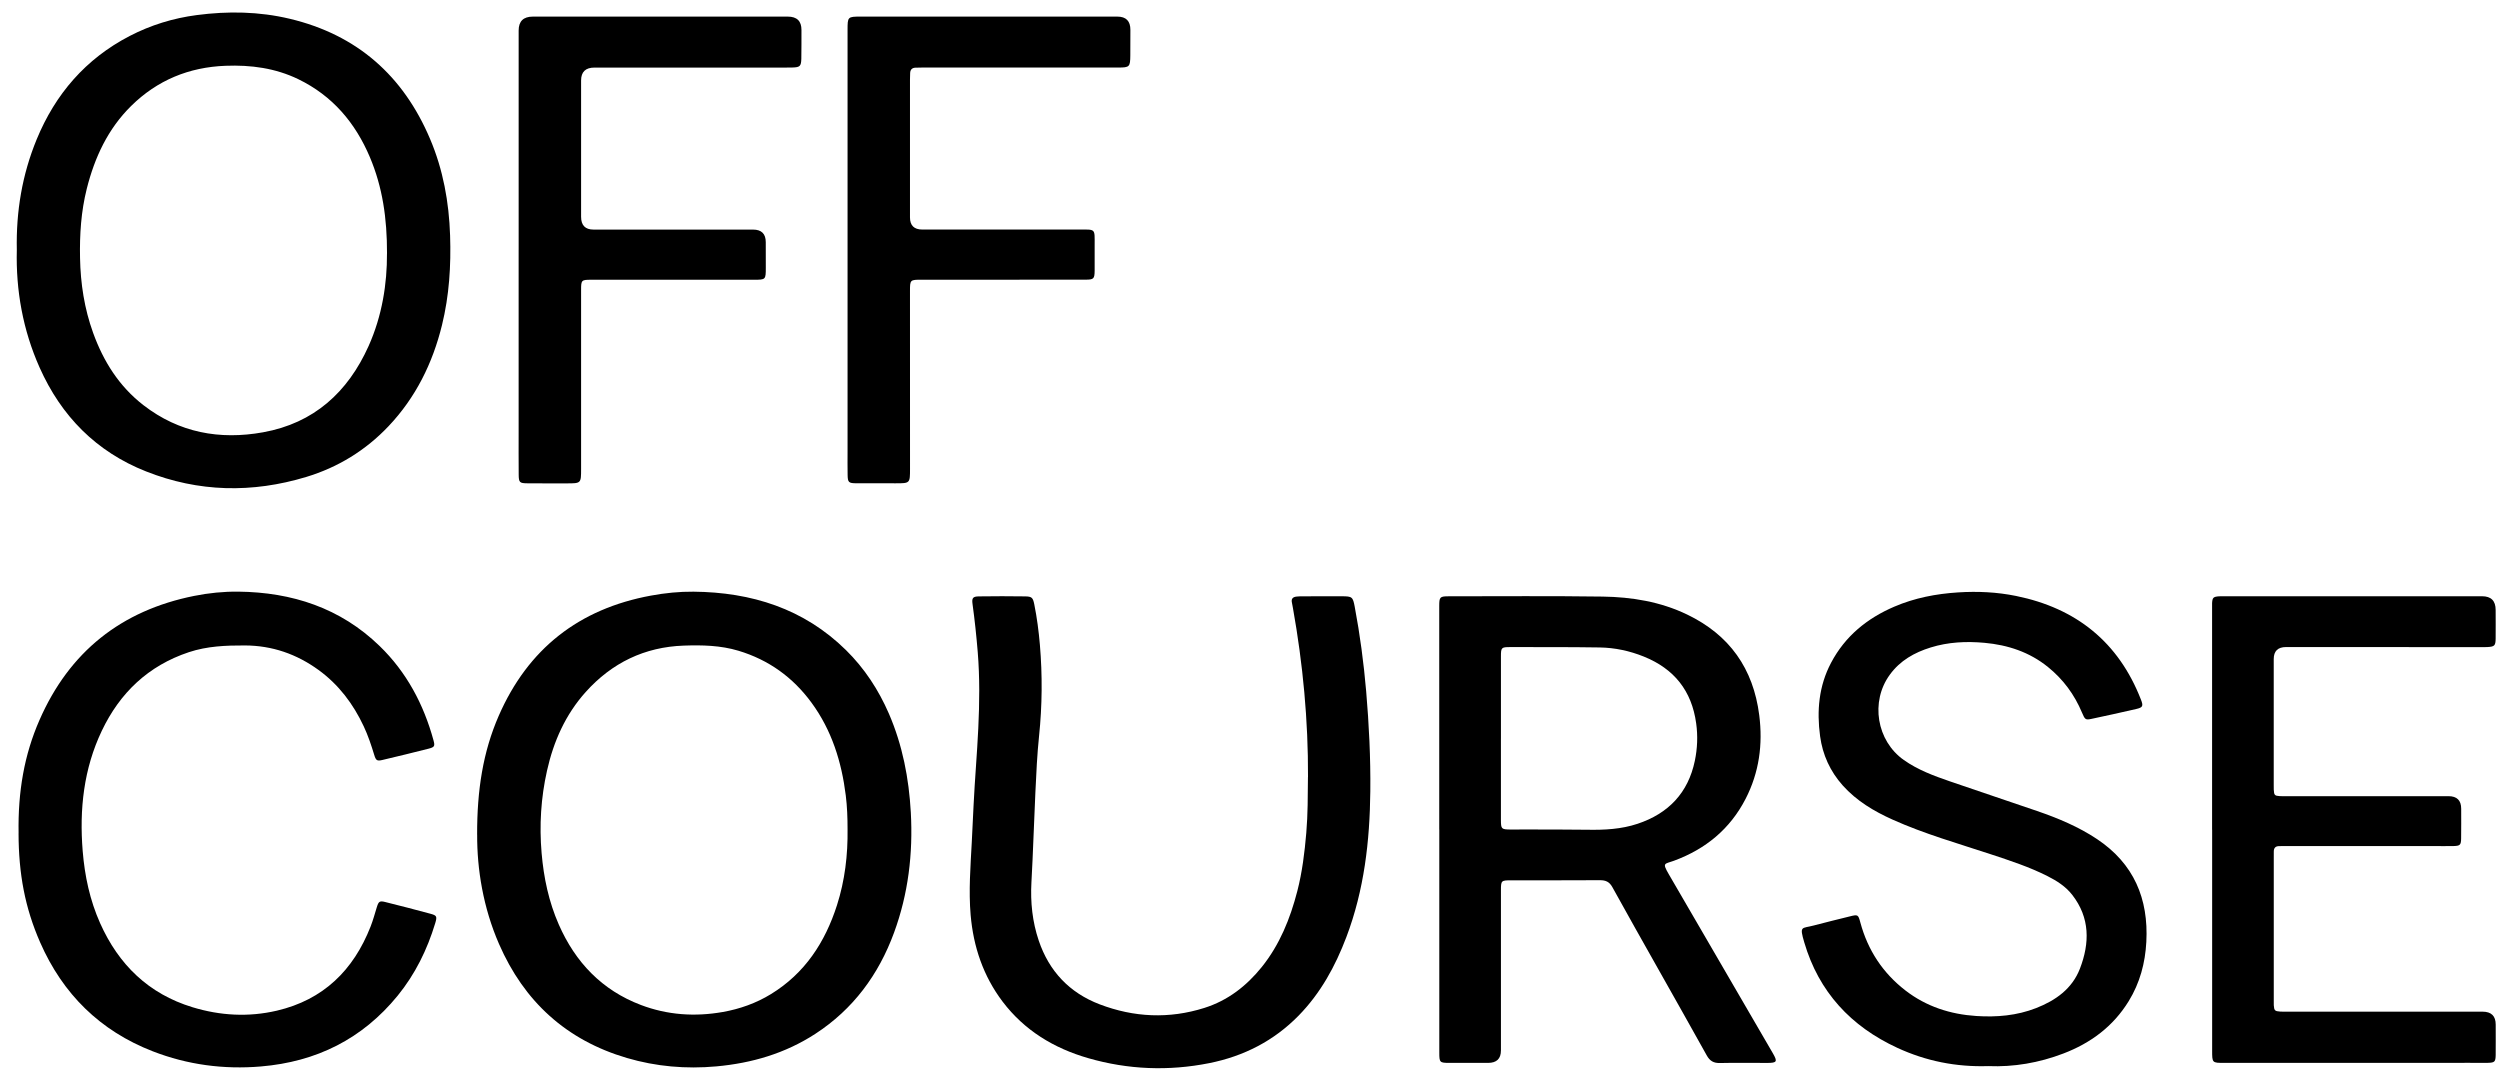
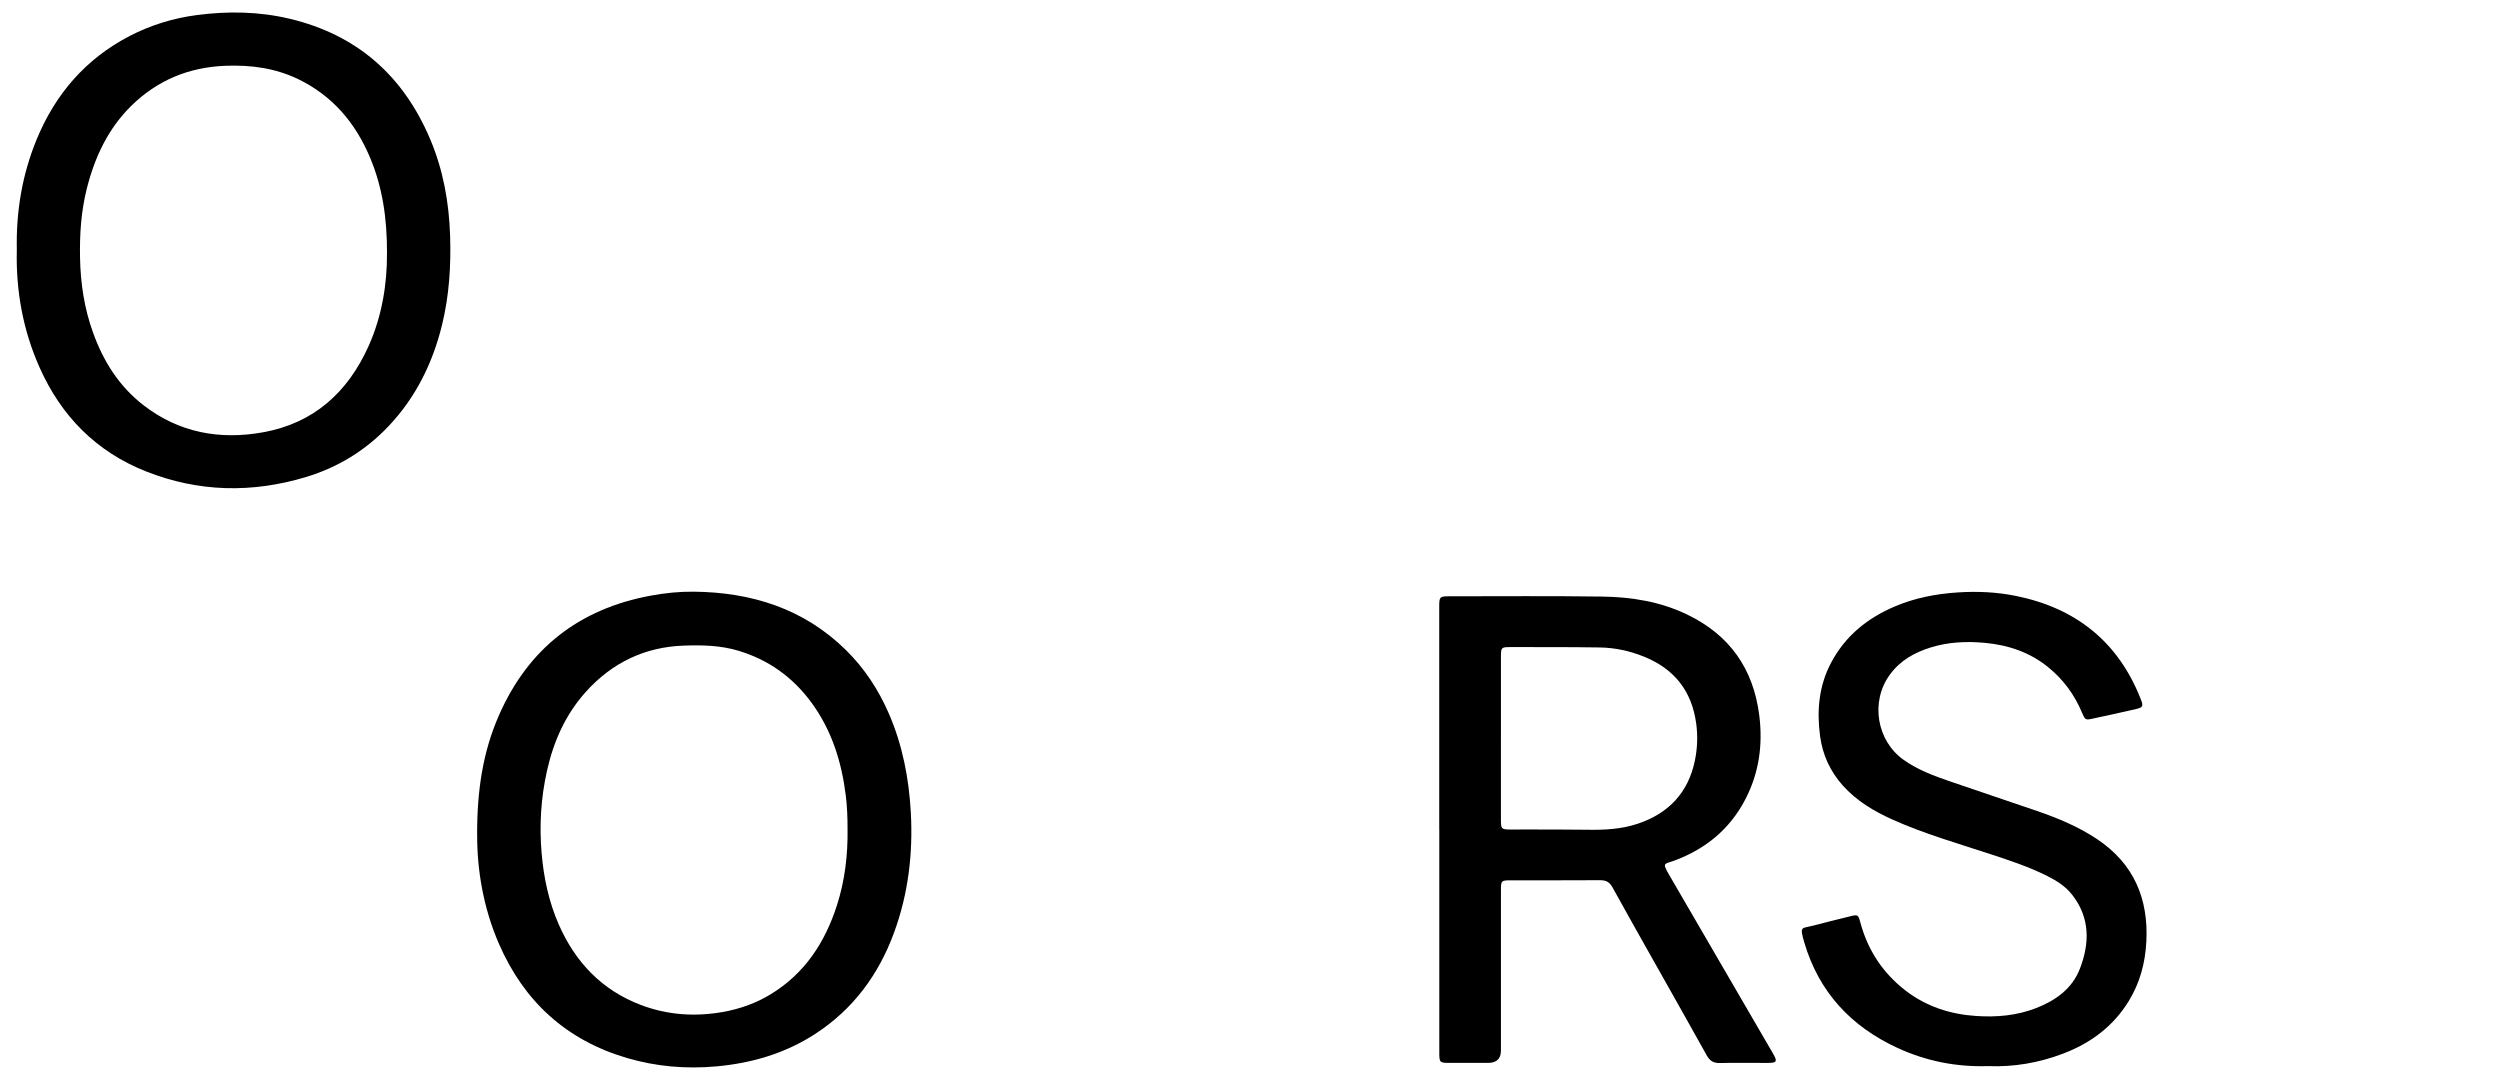
<svg xmlns="http://www.w3.org/2000/svg" width="128" height="55" viewBox="0 0 128 55" fill="none">
  <path d="M24.429 42.736C24.424 40.46 24.726 38.503 25.534 36.651C27.032 33.219 29.642 31.172 33.333 30.494C34.054 30.361 34.785 30.287 35.508 30.294C38.475 30.322 41.154 31.159 43.314 33.285C44.261 34.217 44.983 35.32 45.512 36.54C46.21 38.154 46.536 39.848 46.634 41.598C46.75 43.709 46.504 45.766 45.775 47.752C44.986 49.903 43.683 51.672 41.741 52.935C40.202 53.934 38.497 54.434 36.678 54.599C35.122 54.74 33.594 54.609 32.099 54.169C28.995 53.257 26.832 51.276 25.549 48.33C24.736 46.464 24.422 44.498 24.431 42.736H24.429ZM43.395 42.45C43.395 41.875 43.375 41.303 43.304 40.73C43.09 39.007 42.586 37.388 41.547 35.974C40.598 34.681 39.36 33.785 37.809 33.318C36.89 33.042 35.956 33.023 35.015 33.055C33.002 33.124 31.328 33.939 29.989 35.429C28.953 36.584 28.342 37.958 28.007 39.459C27.695 40.848 27.609 42.252 27.73 43.675C27.838 44.943 28.098 46.169 28.609 47.334C29.458 49.268 30.819 50.699 32.817 51.456C34.171 51.969 35.574 52.066 37 51.815C37.878 51.66 38.706 51.367 39.47 50.9C41.211 49.834 42.245 48.244 42.854 46.344C43.258 45.08 43.413 43.775 43.395 42.45Z" fill="black" />
  <path d="M0.861 12.798C0.819 10.819 1.137 8.937 1.877 7.138C2.833 4.815 4.388 3.011 6.637 1.844C7.716 1.284 8.869 0.929 10.075 0.772C11.671 0.563 13.265 0.586 14.839 0.962C18.285 1.784 20.648 3.879 22.018 7.11C22.688 8.686 22.989 10.348 23.045 12.058C23.096 13.604 23.001 15.136 22.63 16.644C22.15 18.6 21.283 20.355 19.892 21.823C18.722 23.057 17.311 23.926 15.679 24.42C12.914 25.256 10.166 25.202 7.477 24.136C4.927 23.128 3.135 21.306 2.026 18.814C1.169 16.89 0.809 14.863 0.861 12.798ZM19.815 12.983C19.82 11.169 19.582 9.573 18.94 8.052C18.194 6.287 17.024 4.903 15.274 4.055C14.097 3.485 12.846 3.319 11.55 3.368C9.672 3.439 8.052 4.107 6.716 5.424C5.524 6.599 4.845 8.062 4.442 9.666C4.15 10.829 4.074 12.012 4.098 13.208C4.123 14.52 4.319 15.799 4.766 17.037C5.295 18.503 6.101 19.785 7.347 20.747C9.168 22.155 11.25 22.535 13.472 22.133C16.07 21.665 17.808 20.083 18.869 17.724C19.569 16.167 19.821 14.513 19.813 12.985L19.815 12.983Z" fill="black" />
  <path d="M73.689 42.467C73.689 38.656 73.689 34.848 73.689 31.037C73.689 30.565 73.716 30.53 74.184 30.53C76.808 30.53 79.431 30.508 82.053 30.545C83.547 30.567 85.013 30.805 86.381 31.464C88.554 32.509 89.77 34.234 90.073 36.616C90.264 38.115 90.07 39.548 89.375 40.9C88.579 42.446 87.33 43.471 85.713 44.068C85.226 44.249 85.086 44.149 85.445 44.766C87.22 47.818 88.992 50.871 90.768 53.923C91.017 54.353 90.984 54.42 90.496 54.422C89.682 54.422 88.869 54.408 88.057 54.427C87.733 54.434 87.541 54.317 87.386 54.038C86.563 52.556 85.727 51.082 84.895 49.603C84.113 48.212 83.324 46.823 82.554 45.424C82.402 45.147 82.211 45.065 81.913 45.066C80.399 45.077 78.883 45.07 77.369 45.072C76.862 45.072 76.848 45.085 76.848 45.587C76.848 48.319 76.848 51.05 76.848 53.781C76.848 54.208 76.628 54.421 76.187 54.42C75.528 54.42 74.869 54.422 74.21 54.42C73.714 54.42 73.692 54.397 73.692 53.896C73.692 50.745 73.692 47.594 73.692 44.441C73.692 43.783 73.692 43.124 73.692 42.467H73.689ZM76.847 37.818C76.847 38.827 76.847 39.837 76.847 40.845C76.847 41.222 76.845 41.602 76.847 41.979C76.85 42.45 76.867 42.467 77.354 42.472C77.536 42.473 77.718 42.47 77.902 42.47C79.025 42.473 80.148 42.465 81.269 42.483C82.144 42.499 83.01 42.456 83.843 42.178C85.42 41.654 86.433 40.597 86.775 38.955C86.907 38.322 86.934 37.685 86.844 37.034C86.615 35.362 85.713 34.241 84.16 33.615C83.437 33.324 82.682 33.162 81.906 33.15C80.377 33.126 78.848 33.133 77.319 33.131C76.868 33.131 76.848 33.155 76.848 33.614C76.847 35.015 76.848 36.416 76.848 37.817L76.847 37.818Z" fill="black" />
-   <path d="M66.97 39.789C66.982 36.882 66.71 34.003 66.2 31.142C66.183 31.046 66.168 30.948 66.146 30.853C66.1 30.653 66.2 30.565 66.383 30.545C66.481 30.535 66.579 30.531 66.677 30.531C67.349 30.529 68.024 30.526 68.697 30.529C69.233 30.531 69.266 30.558 69.362 31.067C69.632 32.499 69.823 33.94 69.948 35.394C70.093 37.096 70.178 38.801 70.16 40.511C70.135 43.062 69.846 45.569 68.936 47.973C68.37 49.467 67.618 50.846 66.488 52.001C65.22 53.295 63.679 54.079 61.917 54.432C59.832 54.848 57.758 54.767 55.715 54.177C53.958 53.67 52.452 52.759 51.334 51.284C50.343 49.974 49.837 48.474 49.697 46.85C49.591 45.606 49.689 44.361 49.755 43.119C49.786 42.49 49.815 41.861 49.847 41.23C49.911 39.915 50.026 38.605 50.088 37.29C50.151 35.99 50.166 34.687 50.06 33.386C49.992 32.561 49.906 31.742 49.793 30.922C49.751 30.617 49.812 30.538 50.125 30.535C50.911 30.524 51.697 30.523 52.482 30.535C52.833 30.54 52.885 30.599 52.955 30.941C53.093 31.627 53.184 32.323 53.243 33.02C53.374 34.571 53.362 36.122 53.201 37.673C53.101 38.632 53.057 39.6 53.012 40.565C52.938 42.102 52.895 43.643 52.809 45.181C52.754 46.201 52.858 47.196 53.184 48.16C53.713 49.726 54.757 50.831 56.301 51.421C58.06 52.092 59.855 52.176 61.661 51.606C62.863 51.227 63.817 50.486 64.6 49.515C65.523 48.367 66.058 47.034 66.422 45.626C66.675 44.646 66.796 43.648 66.882 42.642C66.963 41.691 66.958 40.74 66.967 39.787L66.97 39.789Z" fill="black" />
-   <path d="M0.952 42.663C0.915 40.533 1.24 38.651 2.021 36.868C3.548 33.376 6.199 31.26 9.943 30.51C10.69 30.36 11.449 30.284 12.201 30.292C14.951 30.323 17.427 31.125 19.437 33.076C20.818 34.416 21.693 36.063 22.197 37.911C22.276 38.2 22.246 38.254 21.953 38.33C21.165 38.53 20.375 38.724 19.582 38.91C19.304 38.975 19.248 38.941 19.159 38.646C19.007 38.149 18.844 37.658 18.623 37.188C18.085 36.038 17.338 35.048 16.306 34.3C15.187 33.489 13.937 33.052 12.538 33.047C11.565 33.044 10.608 33.081 9.672 33.391C7.591 34.083 6.138 35.473 5.212 37.417C4.285 39.363 4.061 41.435 4.233 43.568C4.337 44.851 4.602 46.092 5.126 47.267C6.072 49.385 7.601 50.882 9.852 51.569C11.274 52.003 12.723 52.085 14.175 51.746C16.554 51.19 18.097 49.676 18.973 47.442C19.102 47.117 19.191 46.776 19.295 46.442C19.383 46.159 19.437 46.112 19.714 46.181C20.489 46.373 21.263 46.574 22.035 46.783C22.366 46.872 22.387 46.921 22.283 47.269C21.873 48.624 21.258 49.877 20.361 50.978C18.552 53.197 16.195 54.365 13.356 54.603C11.452 54.763 9.603 54.518 7.822 53.827C5.12 52.778 3.215 50.893 2.056 48.252C1.277 46.474 0.954 44.736 0.95 42.663H0.952Z" fill="black" />
  <path d="M101.803 54.584C100.15 54.638 98.604 54.324 97.144 53.65C94.767 52.552 93.123 50.787 92.378 48.248C92.124 47.383 92.242 47.55 92.864 47.385C93.474 47.223 94.088 47.074 94.7 46.922C95.128 46.816 95.138 46.818 95.251 47.236C95.634 48.651 96.397 49.814 97.557 50.711C98.623 51.535 99.855 51.932 101.184 52.019C102.228 52.088 103.258 52.001 104.247 51.615C105.252 51.222 106.095 50.625 106.493 49.593C106.997 48.283 107.012 46.988 106.097 45.815C105.763 45.387 105.31 45.098 104.832 44.857C103.903 44.387 102.917 44.065 101.931 43.739C100.24 43.181 98.523 42.694 96.895 41.962C95.944 41.534 95.057 41.006 94.349 40.216C93.702 39.491 93.317 38.644 93.189 37.695C93.014 36.394 93.122 35.122 93.751 33.934C94.47 32.573 95.592 31.659 96.988 31.061C98.029 30.614 99.124 30.403 100.255 30.331C101.255 30.267 102.246 30.314 103.224 30.513C106.303 31.14 108.469 32.873 109.617 35.822C109.745 36.149 109.713 36.222 109.381 36.299C108.616 36.476 107.849 36.645 107.082 36.807C106.78 36.871 106.749 36.844 106.599 36.488C106.213 35.564 105.637 34.783 104.858 34.153C103.909 33.384 102.799 33.02 101.604 32.912C100.678 32.829 99.753 32.87 98.852 33.15C98.016 33.409 97.283 33.822 96.757 34.547C95.753 35.926 96.082 37.929 97.475 38.912C98.195 39.42 99.011 39.722 99.834 40.005C101.319 40.517 102.809 41.011 104.295 41.522C105.372 41.892 106.417 42.327 107.372 42.964C109.255 44.222 110.01 46.014 109.892 48.226C109.835 49.306 109.562 50.327 108.992 51.255C108.198 52.55 107.044 53.407 105.642 53.941C104.396 54.417 103.103 54.638 101.806 54.585L101.803 54.584Z" fill="black" />
-   <path d="M113.259 42.48C113.259 38.67 113.259 34.859 113.259 31.049C113.259 30.993 113.255 30.936 113.259 30.88C113.276 30.597 113.321 30.553 113.615 30.531C113.699 30.525 113.783 30.528 113.867 30.528C118.273 30.528 122.678 30.528 127.082 30.528C127.545 30.528 127.777 30.762 127.777 31.231C127.777 31.722 127.784 32.212 127.777 32.701C127.772 33.059 127.718 33.109 127.359 33.129C127.247 33.136 127.134 33.133 127.022 33.133C123.697 33.133 120.372 33.131 117.047 33.129C116.626 33.129 116.415 33.335 116.415 33.746C116.415 35.889 116.415 38.034 116.415 40.177C116.415 40.261 116.412 40.345 116.417 40.43C116.432 40.713 116.461 40.745 116.732 40.762C116.843 40.769 116.956 40.764 117.069 40.764C119.832 40.764 122.597 40.764 125.361 40.764C125.796 40.764 126.013 40.979 126.013 41.409C126.013 41.913 126.018 42.417 126.01 42.922C126.005 43.264 125.958 43.309 125.617 43.318C125.266 43.326 124.916 43.318 124.565 43.318C122.055 43.318 119.542 43.318 117.032 43.318C116.919 43.318 116.808 43.321 116.695 43.321C116.501 43.321 116.415 43.419 116.418 43.609C116.42 43.707 116.417 43.805 116.417 43.903C116.417 46.341 116.417 48.779 116.417 51.217C116.417 51.301 116.413 51.385 116.418 51.47C116.437 51.739 116.472 51.775 116.749 51.793C116.875 51.802 117.002 51.797 117.128 51.797C120.453 51.797 123.778 51.797 127.102 51.797C127.557 51.797 127.782 52.019 127.78 52.463C127.78 52.98 127.785 53.499 127.779 54.017C127.773 54.361 127.726 54.408 127.391 54.417C127.082 54.425 126.774 54.417 126.465 54.417C122.27 54.417 118.076 54.417 113.881 54.42C113.261 54.42 113.262 54.42 113.262 53.786C113.262 50.018 113.262 46.25 113.262 42.48H113.259Z" fill="black" />
-   <path d="M26.555 12.787C26.555 9.045 26.555 5.306 26.555 1.565C26.555 1.088 26.798 0.85 27.284 0.85C31.634 0.85 35.982 0.85 40.332 0.85C40.804 0.85 41.038 1.08 41.035 1.539C41.031 2.03 41.04 2.521 41.028 3.01C41.018 3.389 40.954 3.446 40.578 3.456C40.283 3.465 39.989 3.46 39.694 3.46C36.607 3.46 33.522 3.46 30.435 3.46C29.98 3.46 29.752 3.681 29.752 4.122C29.752 6.447 29.752 8.774 29.752 11.099C29.752 11.536 29.964 11.755 30.389 11.755C33.111 11.755 35.833 11.755 38.554 11.755C38.989 11.755 39.207 11.97 39.207 12.4C39.207 12.835 39.207 13.269 39.209 13.704C39.209 14.316 39.205 14.323 38.608 14.323C36.799 14.323 34.989 14.323 33.18 14.323C32.212 14.323 31.244 14.323 30.275 14.323C29.771 14.323 29.752 14.341 29.752 14.842C29.752 17.897 29.752 20.95 29.752 24.005C29.752 24.747 29.754 24.749 29.014 24.749C28.341 24.749 27.666 24.752 26.994 24.745C26.604 24.742 26.562 24.7 26.557 24.304C26.55 23.589 26.554 22.874 26.554 22.161C26.554 19.037 26.554 15.912 26.554 12.788L26.555 12.787Z" fill="black" />
-   <path d="M43.395 12.795C43.395 9.04 43.395 5.286 43.395 1.531C43.395 0.858 43.402 0.85 44.074 0.85C48.451 0.85 52.83 0.85 57.206 0.85C57.655 0.85 57.878 1.077 57.876 1.531C57.874 1.966 57.876 2.399 57.872 2.834C57.867 3.424 57.835 3.458 57.257 3.458C55.461 3.458 53.666 3.458 51.87 3.458C50.328 3.458 48.783 3.458 47.24 3.458C47.114 3.458 46.988 3.46 46.861 3.466C46.693 3.475 46.608 3.571 46.6 3.735C46.593 3.846 46.591 3.959 46.591 4.07C46.591 6.424 46.591 8.777 46.591 11.131C46.591 11.545 46.802 11.752 47.222 11.753C49.888 11.753 52.553 11.753 55.219 11.753C56.114 11.753 56.046 11.682 56.046 12.559C56.046 12.994 56.051 13.427 56.046 13.862C56.041 14.272 55.999 14.318 55.581 14.319C54.207 14.323 52.831 14.321 51.457 14.321C50.041 14.321 48.623 14.321 47.207 14.321C46.593 14.321 46.591 14.321 46.591 14.916C46.591 17.942 46.591 20.969 46.593 23.995C46.593 24.745 46.595 24.745 45.861 24.745C45.189 24.745 44.514 24.749 43.842 24.744C43.447 24.74 43.405 24.698 43.398 24.309C43.39 23.916 43.395 23.525 43.395 23.132C43.395 19.686 43.395 16.239 43.395 12.792V12.795Z" fill="black" />
</svg>